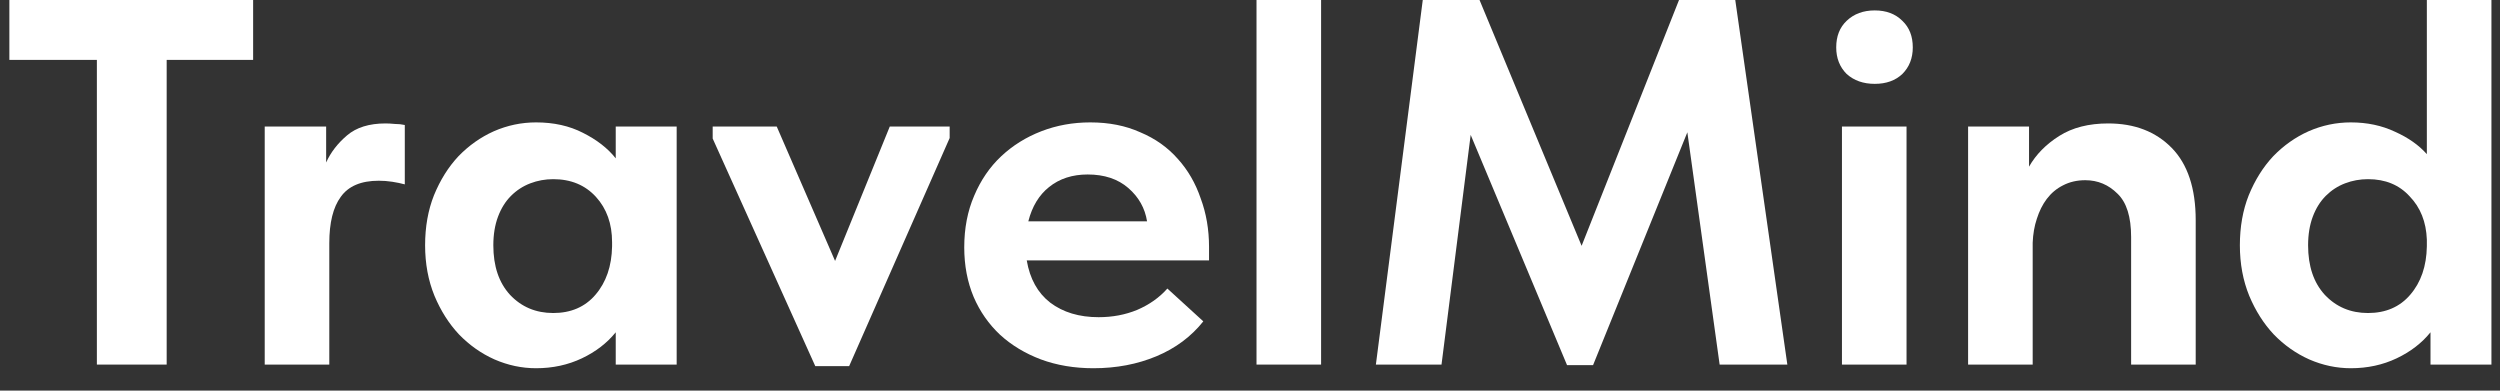
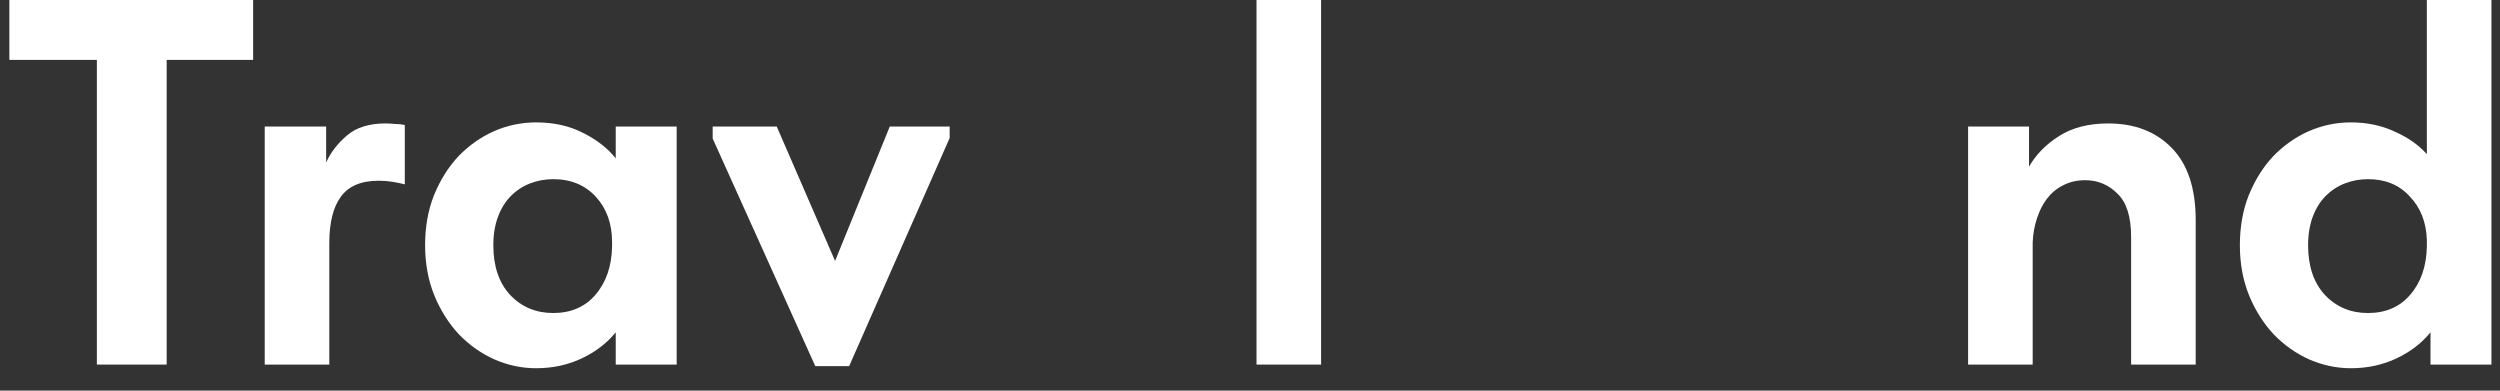
<svg xmlns="http://www.w3.org/2000/svg" width="96" height="15" viewBox="0 0 96 15" fill="none">
  <rect x="0" y="0" width="96" height="15" fill="#333333" stroke="none" />
  <path d="M3.72 2.3H0.36V0H9.72V2.3H6.4V14H3.72V2.3Z" fill="white" />
  <path d="M14.805 4.74C14.911 4.74 15.031 4.747 15.165 4.76C15.298 4.76 15.425 4.773 15.544 4.8V7.08C15.398 7.04 15.238 7.007 15.065 6.98C14.891 6.953 14.718 6.94 14.544 6.94C13.864 6.94 13.378 7.147 13.085 7.56C12.791 7.96 12.645 8.553 12.645 9.34V14H10.165V4.86H12.524V6.24C12.698 5.853 12.964 5.507 13.325 5.2C13.684 4.893 14.178 4.74 14.805 4.74Z" fill="white" />
  <path d="M20.584 14.14C20.037 14.14 19.504 14.027 18.984 13.8C18.477 13.573 18.024 13.253 17.624 12.84C17.237 12.427 16.924 11.933 16.684 11.36C16.444 10.773 16.324 10.127 16.324 9.42C16.324 8.713 16.437 8.073 16.664 7.5C16.904 6.913 17.217 6.413 17.604 6C18.004 5.587 18.457 5.267 18.964 5.04C19.484 4.813 20.024 4.7 20.584 4.7C21.264 4.7 21.864 4.833 22.384 5.1C22.917 5.367 23.337 5.693 23.644 6.08V4.86H25.984V14H23.644V12.76C23.31 13.173 22.877 13.507 22.344 13.76C21.81 14.013 21.224 14.14 20.584 14.14ZM21.244 12.02C21.924 12.02 22.464 11.787 22.864 11.32C23.277 10.84 23.49 10.22 23.504 9.46V9.3C23.504 8.593 23.297 8.013 22.884 7.56C22.47 7.107 21.924 6.88 21.244 6.88C20.937 6.88 20.644 6.933 20.364 7.04C20.084 7.147 19.837 7.307 19.624 7.52C19.41 7.733 19.244 8 19.124 8.32C19.004 8.64 18.944 9.007 18.944 9.42C18.944 10.22 19.157 10.853 19.584 11.32C20.024 11.787 20.577 12.02 21.244 12.02Z" fill="white" />
  <path d="M27.367 5.32V4.86H29.827L32.067 10.02L34.167 4.86H36.467V5.3L32.607 14.06H31.307L27.367 5.32Z" fill="white" />
-   <path d="M41.987 14.14C41.254 14.14 40.58 14.027 39.967 13.8C39.367 13.573 38.847 13.26 38.407 12.86C37.967 12.447 37.627 11.96 37.387 11.4C37.147 10.827 37.027 10.193 37.027 9.5C37.027 8.767 37.154 8.107 37.407 7.52C37.66 6.92 38.007 6.413 38.447 6C38.887 5.587 39.4 5.267 39.987 5.04C40.574 4.813 41.2 4.7 41.867 4.7C42.587 4.7 43.227 4.827 43.787 5.08C44.36 5.32 44.84 5.66 45.227 6.1C45.614 6.527 45.907 7.033 46.107 7.62C46.32 8.193 46.427 8.813 46.427 9.48V10H39.427C39.547 10.707 39.847 11.247 40.327 11.62C40.82 11.993 41.44 12.18 42.187 12.18C42.72 12.18 43.214 12.087 43.667 11.9C44.133 11.7 44.52 11.427 44.827 11.08L46.207 12.34C45.74 12.927 45.14 13.373 44.407 13.68C43.673 13.987 42.867 14.14 41.987 14.14ZM41.767 6.7C41.18 6.7 40.687 6.86 40.287 7.18C39.9 7.487 39.633 7.927 39.487 8.5H44.047C43.967 7.993 43.727 7.567 43.327 7.22C42.927 6.873 42.407 6.7 41.767 6.7Z" fill="white" />
  <path d="M48.25 0H50.73V14H48.25V0Z" fill="white" />
-   <path d="M54.634 0H56.814L60.734 9.44L64.474 0H66.634L68.634 14H66.034L64.794 5.08L61.174 14.02H60.174L56.474 5.18L55.354 14H52.834L54.634 0Z" fill="white" />
-   <path d="M70.731 4.86H73.211V14H70.731V4.86ZM71.991 3.22C71.551 3.22 71.191 3.093 70.911 2.84C70.644 2.573 70.511 2.233 70.511 1.82C70.511 1.393 70.644 1.053 70.911 0.8C71.191 0.533 71.551 0.4 71.991 0.4C72.431 0.4 72.784 0.533 73.051 0.8C73.318 1.053 73.451 1.393 73.451 1.82C73.451 2.233 73.318 2.573 73.051 2.84C72.784 3.093 72.431 3.22 71.991 3.22Z" fill="white" />
  <path d="M81.835 9.1C81.835 8.327 81.661 7.773 81.315 7.44C80.968 7.093 80.555 6.92 80.075 6.92C79.755 6.92 79.468 6.987 79.215 7.12C78.975 7.24 78.768 7.413 78.595 7.64C78.435 7.853 78.308 8.107 78.215 8.4C78.121 8.68 78.068 8.987 78.055 9.32V14H75.575V4.86H77.915V6.4C78.181 5.933 78.568 5.54 79.075 5.22C79.581 4.9 80.208 4.74 80.955 4.74C81.968 4.74 82.781 5.053 83.395 5.68C84.008 6.307 84.315 7.233 84.315 8.46V14H81.835V9.1Z" fill="white" />
  <path d="M90.271 14.14C89.725 14.14 89.191 14.027 88.671 13.8C88.165 13.573 87.711 13.253 87.311 12.84C86.924 12.427 86.611 11.933 86.371 11.36C86.131 10.773 86.011 10.127 86.011 9.42C86.011 8.713 86.124 8.073 86.351 7.5C86.591 6.913 86.904 6.413 87.291 6C87.691 5.587 88.144 5.267 88.651 5.04C89.171 4.813 89.711 4.7 90.271 4.7C90.898 4.7 91.465 4.82 91.971 5.06C92.478 5.287 92.885 5.573 93.191 5.92V0H95.671V14H93.331V12.76C92.998 13.173 92.564 13.507 92.031 13.76C91.498 14.013 90.911 14.14 90.271 14.14ZM90.931 12.02C91.611 12.02 92.151 11.787 92.551 11.32C92.965 10.84 93.178 10.22 93.191 9.46V9.2C93.165 8.52 92.945 7.967 92.531 7.54C92.131 7.1 91.598 6.88 90.931 6.88C90.624 6.88 90.331 6.933 90.051 7.04C89.771 7.147 89.525 7.307 89.311 7.52C89.098 7.733 88.931 8 88.811 8.32C88.691 8.64 88.631 9.007 88.631 9.42C88.631 10.22 88.844 10.853 89.271 11.32C89.711 11.787 90.264 12.02 90.931 12.02Z" fill="white" />
</svg>